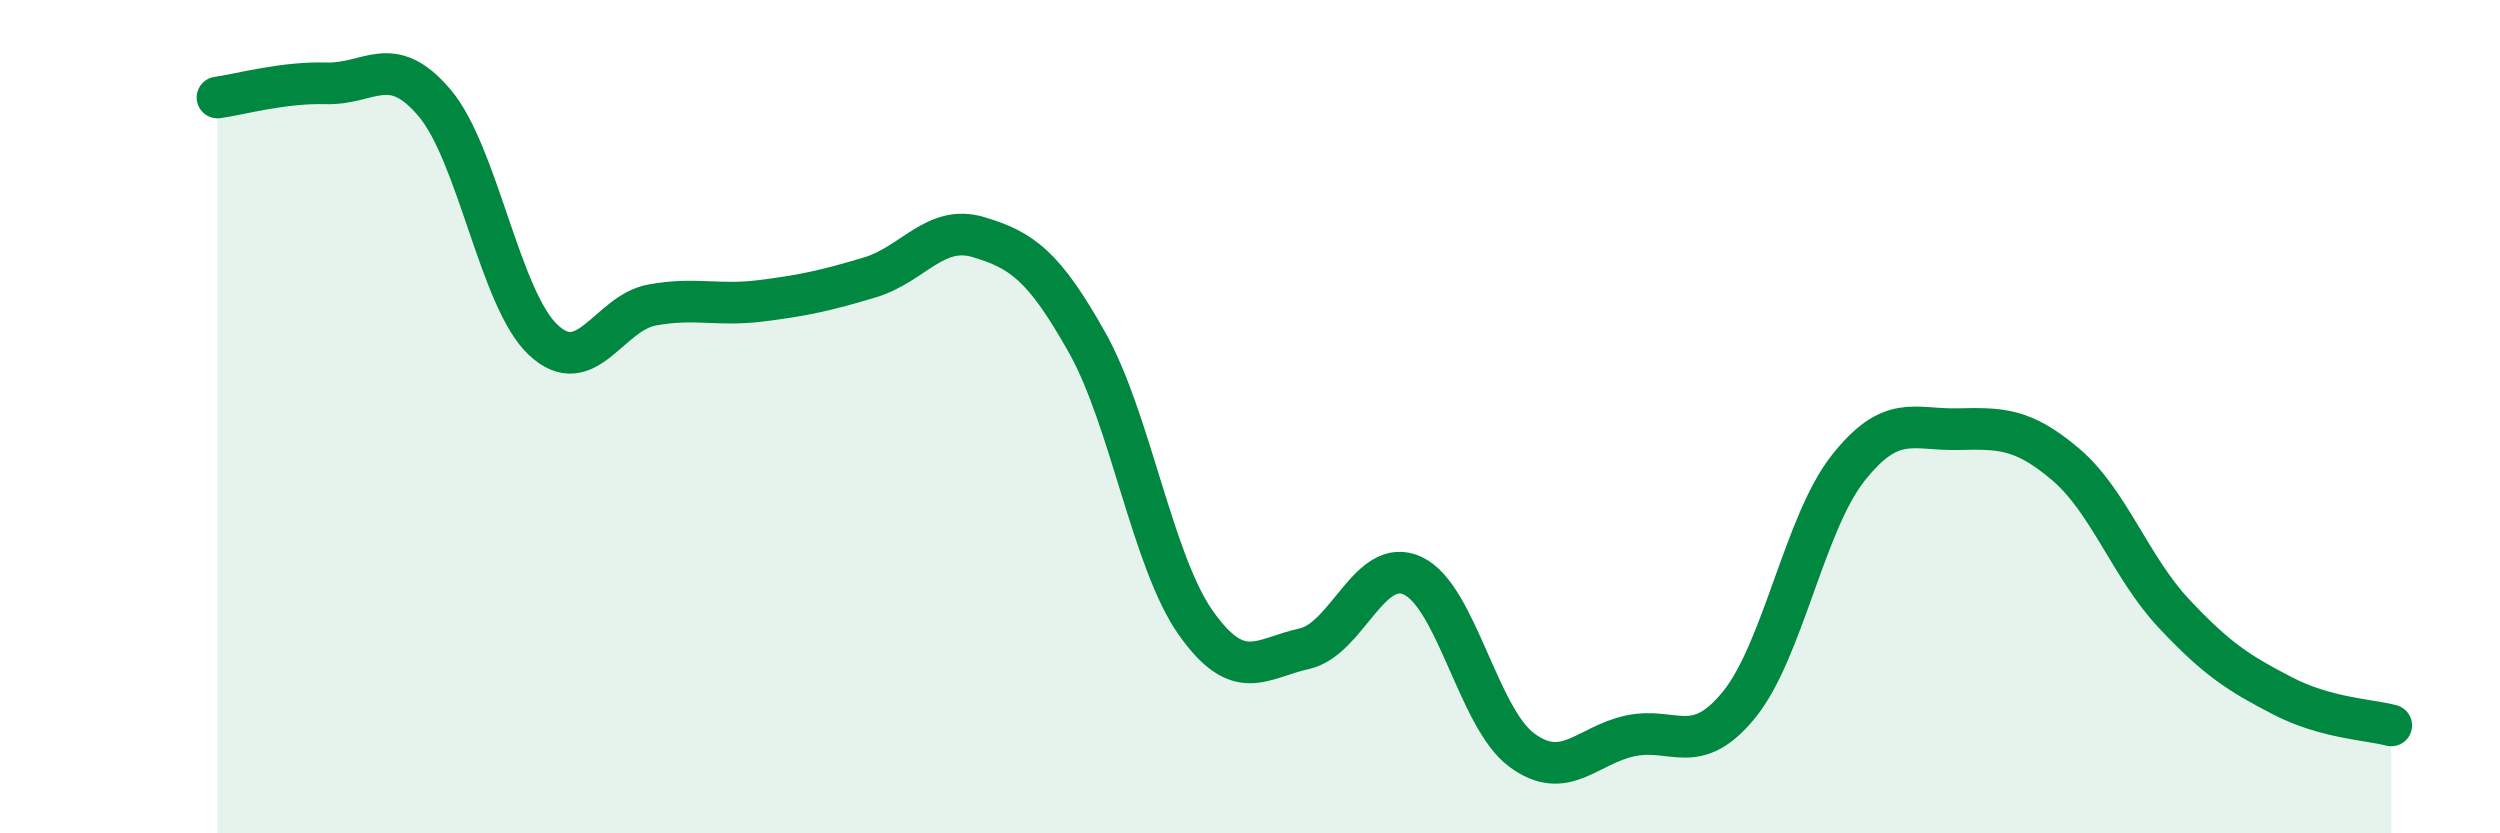
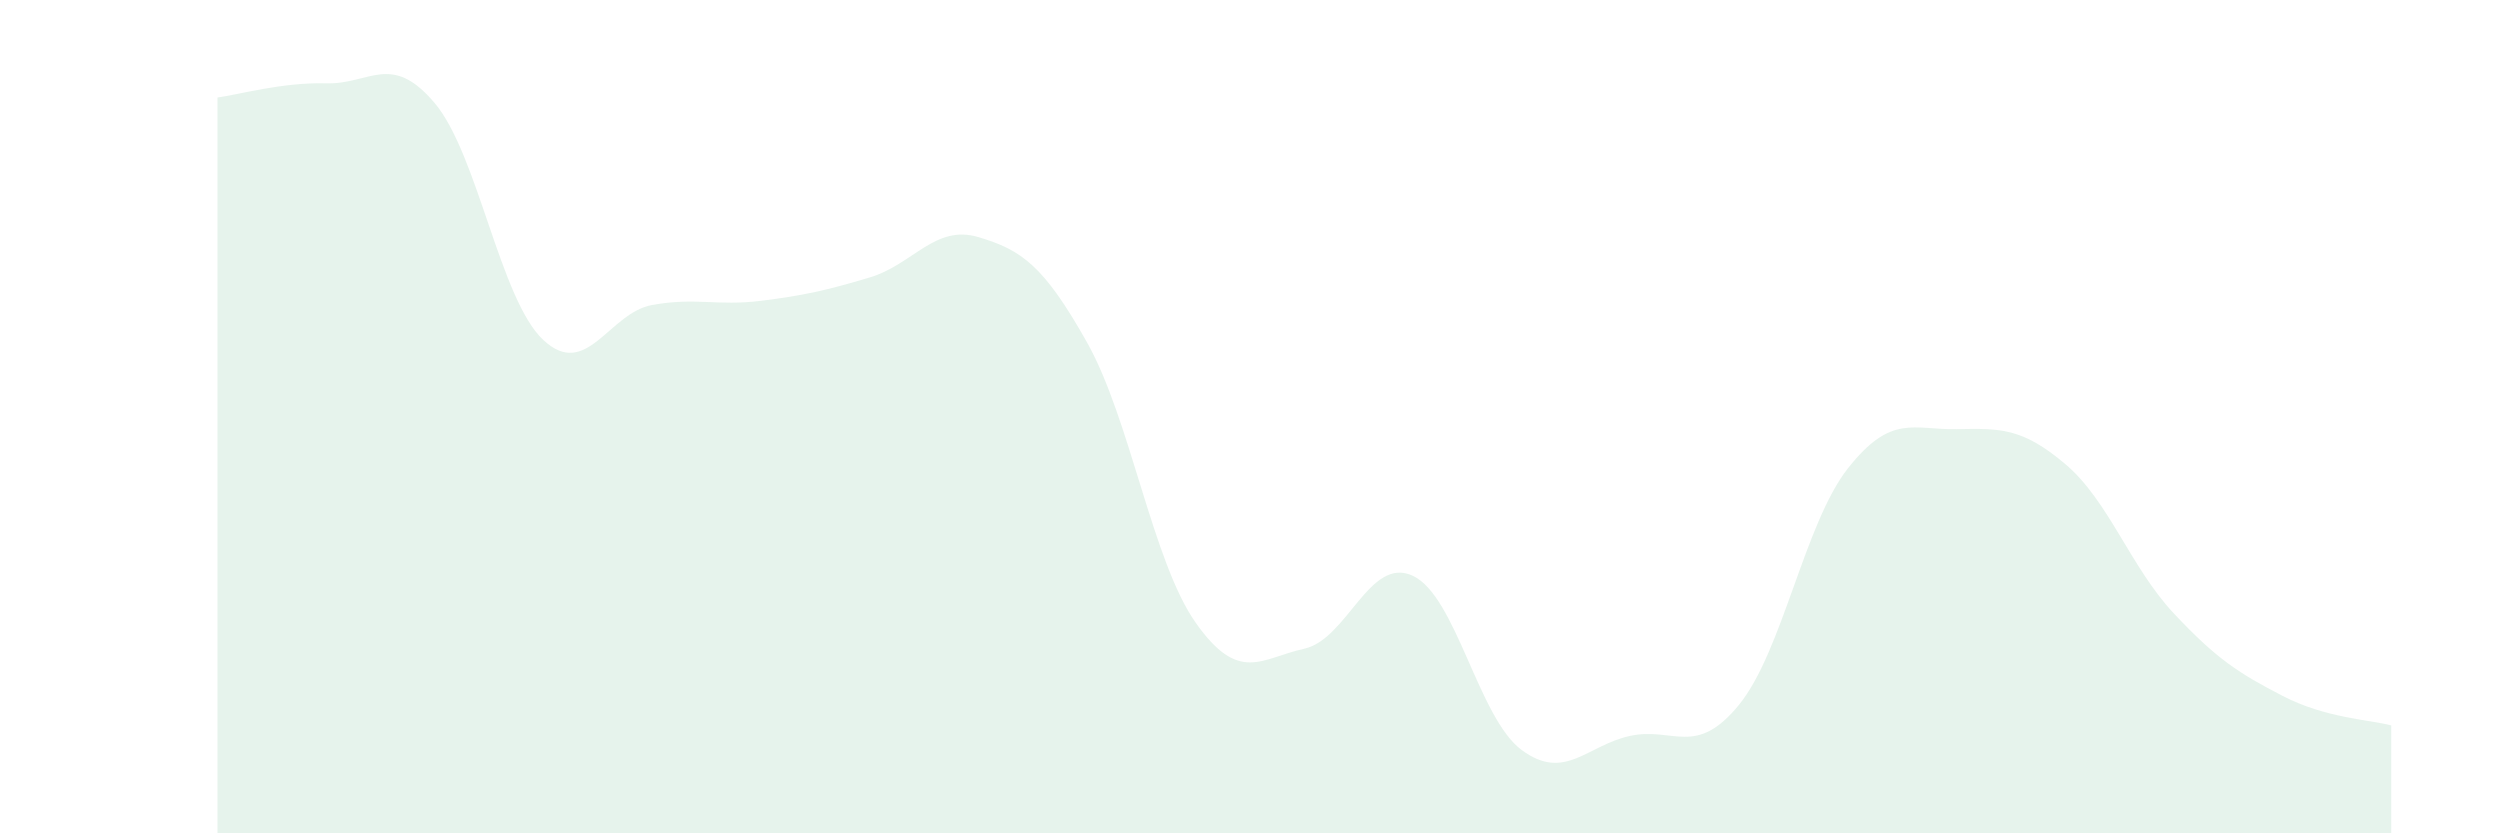
<svg xmlns="http://www.w3.org/2000/svg" width="60" height="20" viewBox="0 0 60 20">
  <path d="M 5.22,2.34 C 5.74,2.27 6.79,1.97 7.83,2 C 8.87,2.03 9.39,1.24 10.43,2.47 C 11.47,3.7 12,7.19 13.04,8.16 C 14.08,9.13 14.61,7.51 15.65,7.32 C 16.69,7.13 17.22,7.35 18.26,7.22 C 19.3,7.09 19.83,6.97 20.87,6.66 C 21.91,6.35 22.44,5.38 23.48,5.69 C 24.52,6 25.05,6.37 26.09,8.22 C 27.13,10.07 27.66,13.48 28.7,14.95 C 29.74,16.42 30.26,15.8 31.3,15.57 C 32.34,15.34 32.87,13.33 33.91,13.82 C 34.95,14.31 35.48,17.23 36.52,18 C 37.56,18.77 38.09,17.88 39.13,17.66 C 40.17,17.44 40.7,18.19 41.74,16.91 C 42.78,15.63 43.31,12.56 44.35,11.24 C 45.39,9.92 45.92,10.32 46.96,10.3 C 48,10.28 48.53,10.26 49.57,11.14 C 50.61,12.02 51.13,13.61 52.17,14.72 C 53.21,15.83 53.74,16.16 54.78,16.7 C 55.82,17.24 56.87,17.27 57.39,17.41L57.39 20L5.22 20Z" fill="#008740" opacity="0.1" stroke-linecap="round" stroke-linejoin="round" />
-   <path d="M 5.22,2.34 C 5.74,2.27 6.79,1.97 7.83,2 C 8.87,2.03 9.39,1.24 10.43,2.47 C 11.47,3.7 12,7.19 13.04,8.16 C 14.08,9.13 14.61,7.51 15.65,7.32 C 16.69,7.13 17.22,7.35 18.26,7.22 C 19.3,7.09 19.83,6.97 20.87,6.66 C 21.91,6.35 22.44,5.38 23.48,5.69 C 24.52,6 25.05,6.37 26.09,8.22 C 27.13,10.07 27.66,13.48 28.7,14.95 C 29.74,16.42 30.26,15.8 31.3,15.57 C 32.34,15.34 32.87,13.33 33.91,13.82 C 34.95,14.31 35.48,17.23 36.52,18 C 37.56,18.77 38.09,17.88 39.13,17.66 C 40.17,17.44 40.7,18.19 41.74,16.91 C 42.78,15.63 43.31,12.56 44.35,11.24 C 45.39,9.92 45.92,10.32 46.96,10.3 C 48,10.28 48.53,10.26 49.57,11.14 C 50.61,12.02 51.13,13.61 52.17,14.72 C 53.21,15.83 53.74,16.16 54.78,16.7 C 55.82,17.24 56.87,17.27 57.39,17.41" stroke="#008740" stroke-width="1" fill="none" stroke-linecap="round" stroke-linejoin="round" />
</svg>